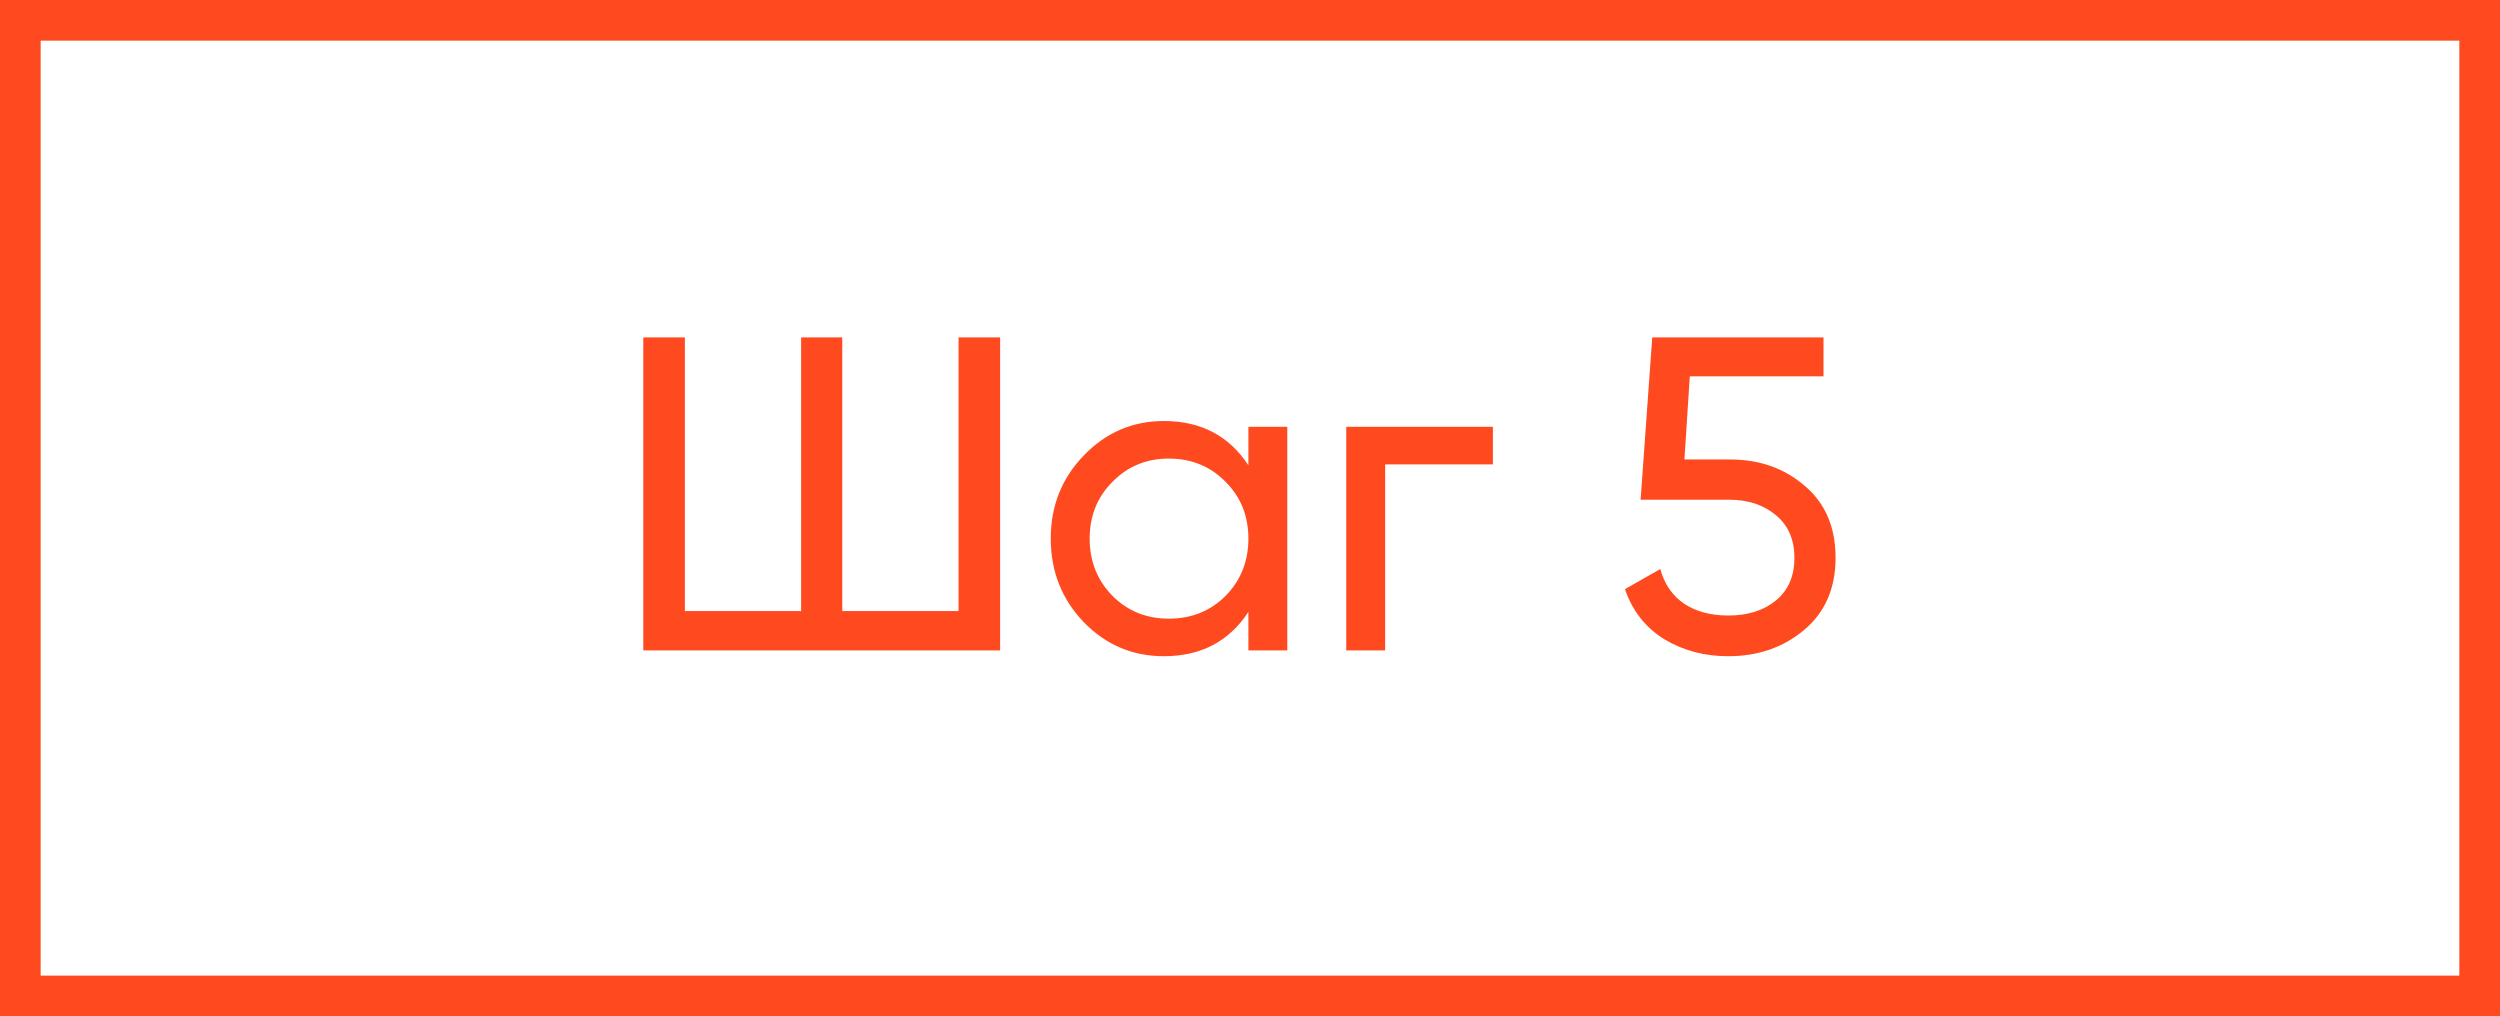
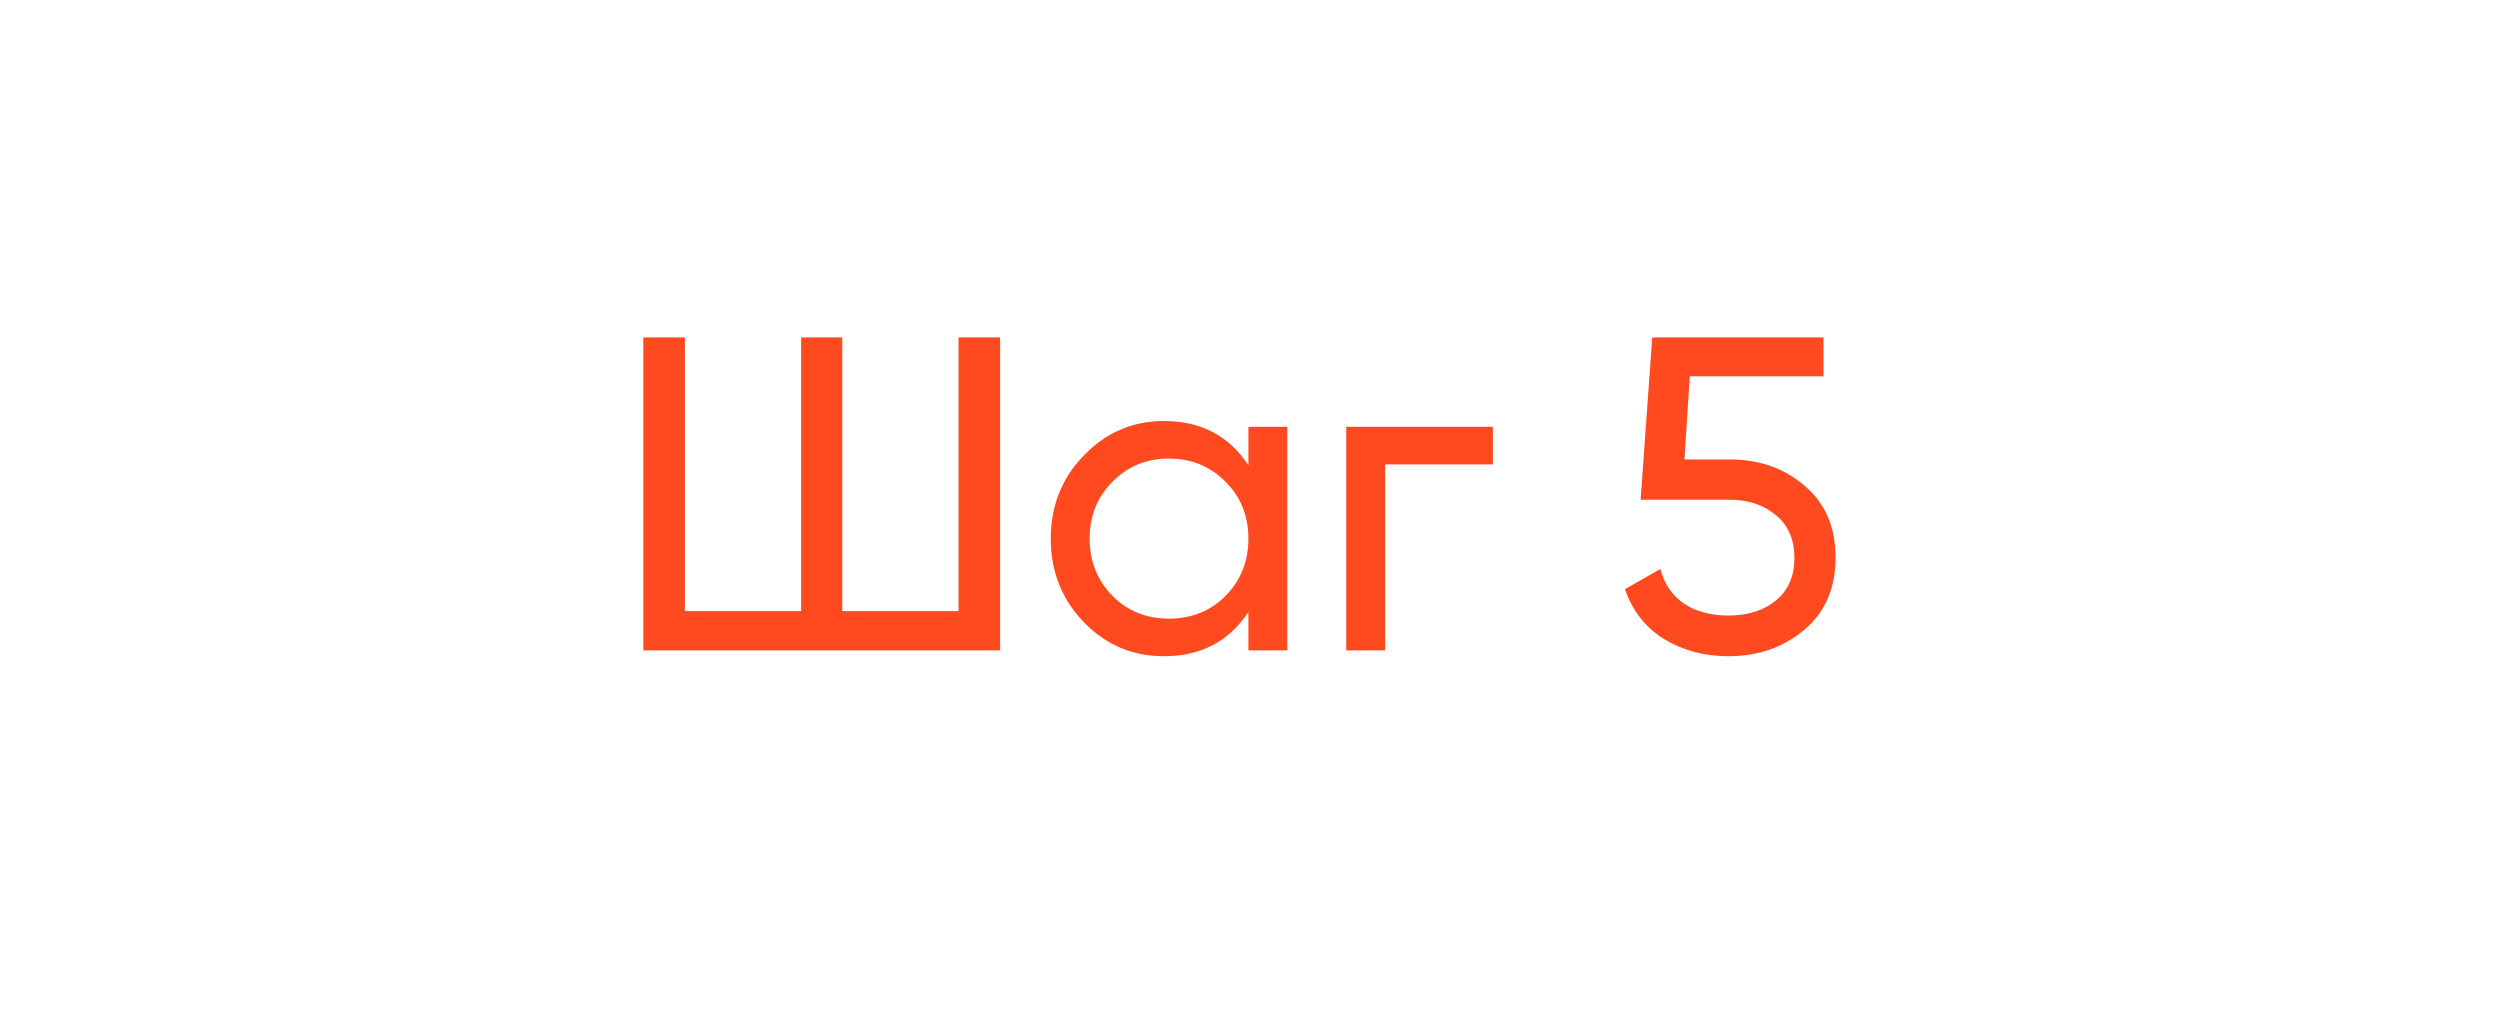
<svg xmlns="http://www.w3.org/2000/svg" width="123" height="50" viewBox="0 0 123 50" fill="none">
-   <rect x="1" y="1" width="121" height="48" stroke="#FF4A1F" stroke-width="2" />
  <path d="M47.16 16.6H49.206V32H31.65V16.6H33.696V30.064H39.416V16.6H41.44V30.064H47.16V16.6ZM61.421 21H63.335V32H61.421V30.108C60.468 31.56 59.082 32.286 57.263 32.286C55.723 32.286 54.411 31.729 53.325 30.614C52.24 29.485 51.697 28.113 51.697 26.5C51.697 24.887 52.24 23.523 53.325 22.408C54.411 21.279 55.723 20.714 57.263 20.714C59.082 20.714 60.468 21.44 61.421 22.892V21ZM57.505 30.438C58.62 30.438 59.551 30.064 60.299 29.316C61.047 28.553 61.421 27.615 61.421 26.5C61.421 25.385 61.047 24.454 60.299 23.706C59.551 22.943 58.62 22.562 57.505 22.562C56.405 22.562 55.481 22.943 54.733 23.706C53.985 24.454 53.611 25.385 53.611 26.5C53.611 27.615 53.985 28.553 54.733 29.316C55.481 30.064 56.405 30.438 57.505 30.438ZM73.451 21V22.848H68.149V32H66.235V21H73.451ZM85.118 22.606C86.57 22.606 87.794 23.039 88.792 23.904C89.804 24.755 90.31 25.935 90.31 27.446C90.31 28.942 89.796 30.123 88.77 30.988C87.743 31.853 86.496 32.286 85.03 32.286C83.856 32.286 82.808 32.007 81.884 31.45C80.96 30.878 80.314 30.057 79.948 28.986L81.686 27.996C81.891 28.744 82.287 29.316 82.874 29.712C83.46 30.093 84.179 30.284 85.03 30.284C85.998 30.284 86.782 30.035 87.384 29.536C87.985 29.037 88.286 28.341 88.286 27.446C88.286 26.551 87.985 25.855 87.384 25.356C86.782 24.843 86.012 24.586 85.074 24.586H80.718L81.29 16.6H89.716V18.514H83.138L82.874 22.606H85.118Z" fill="#FF4A1F" />
</svg>